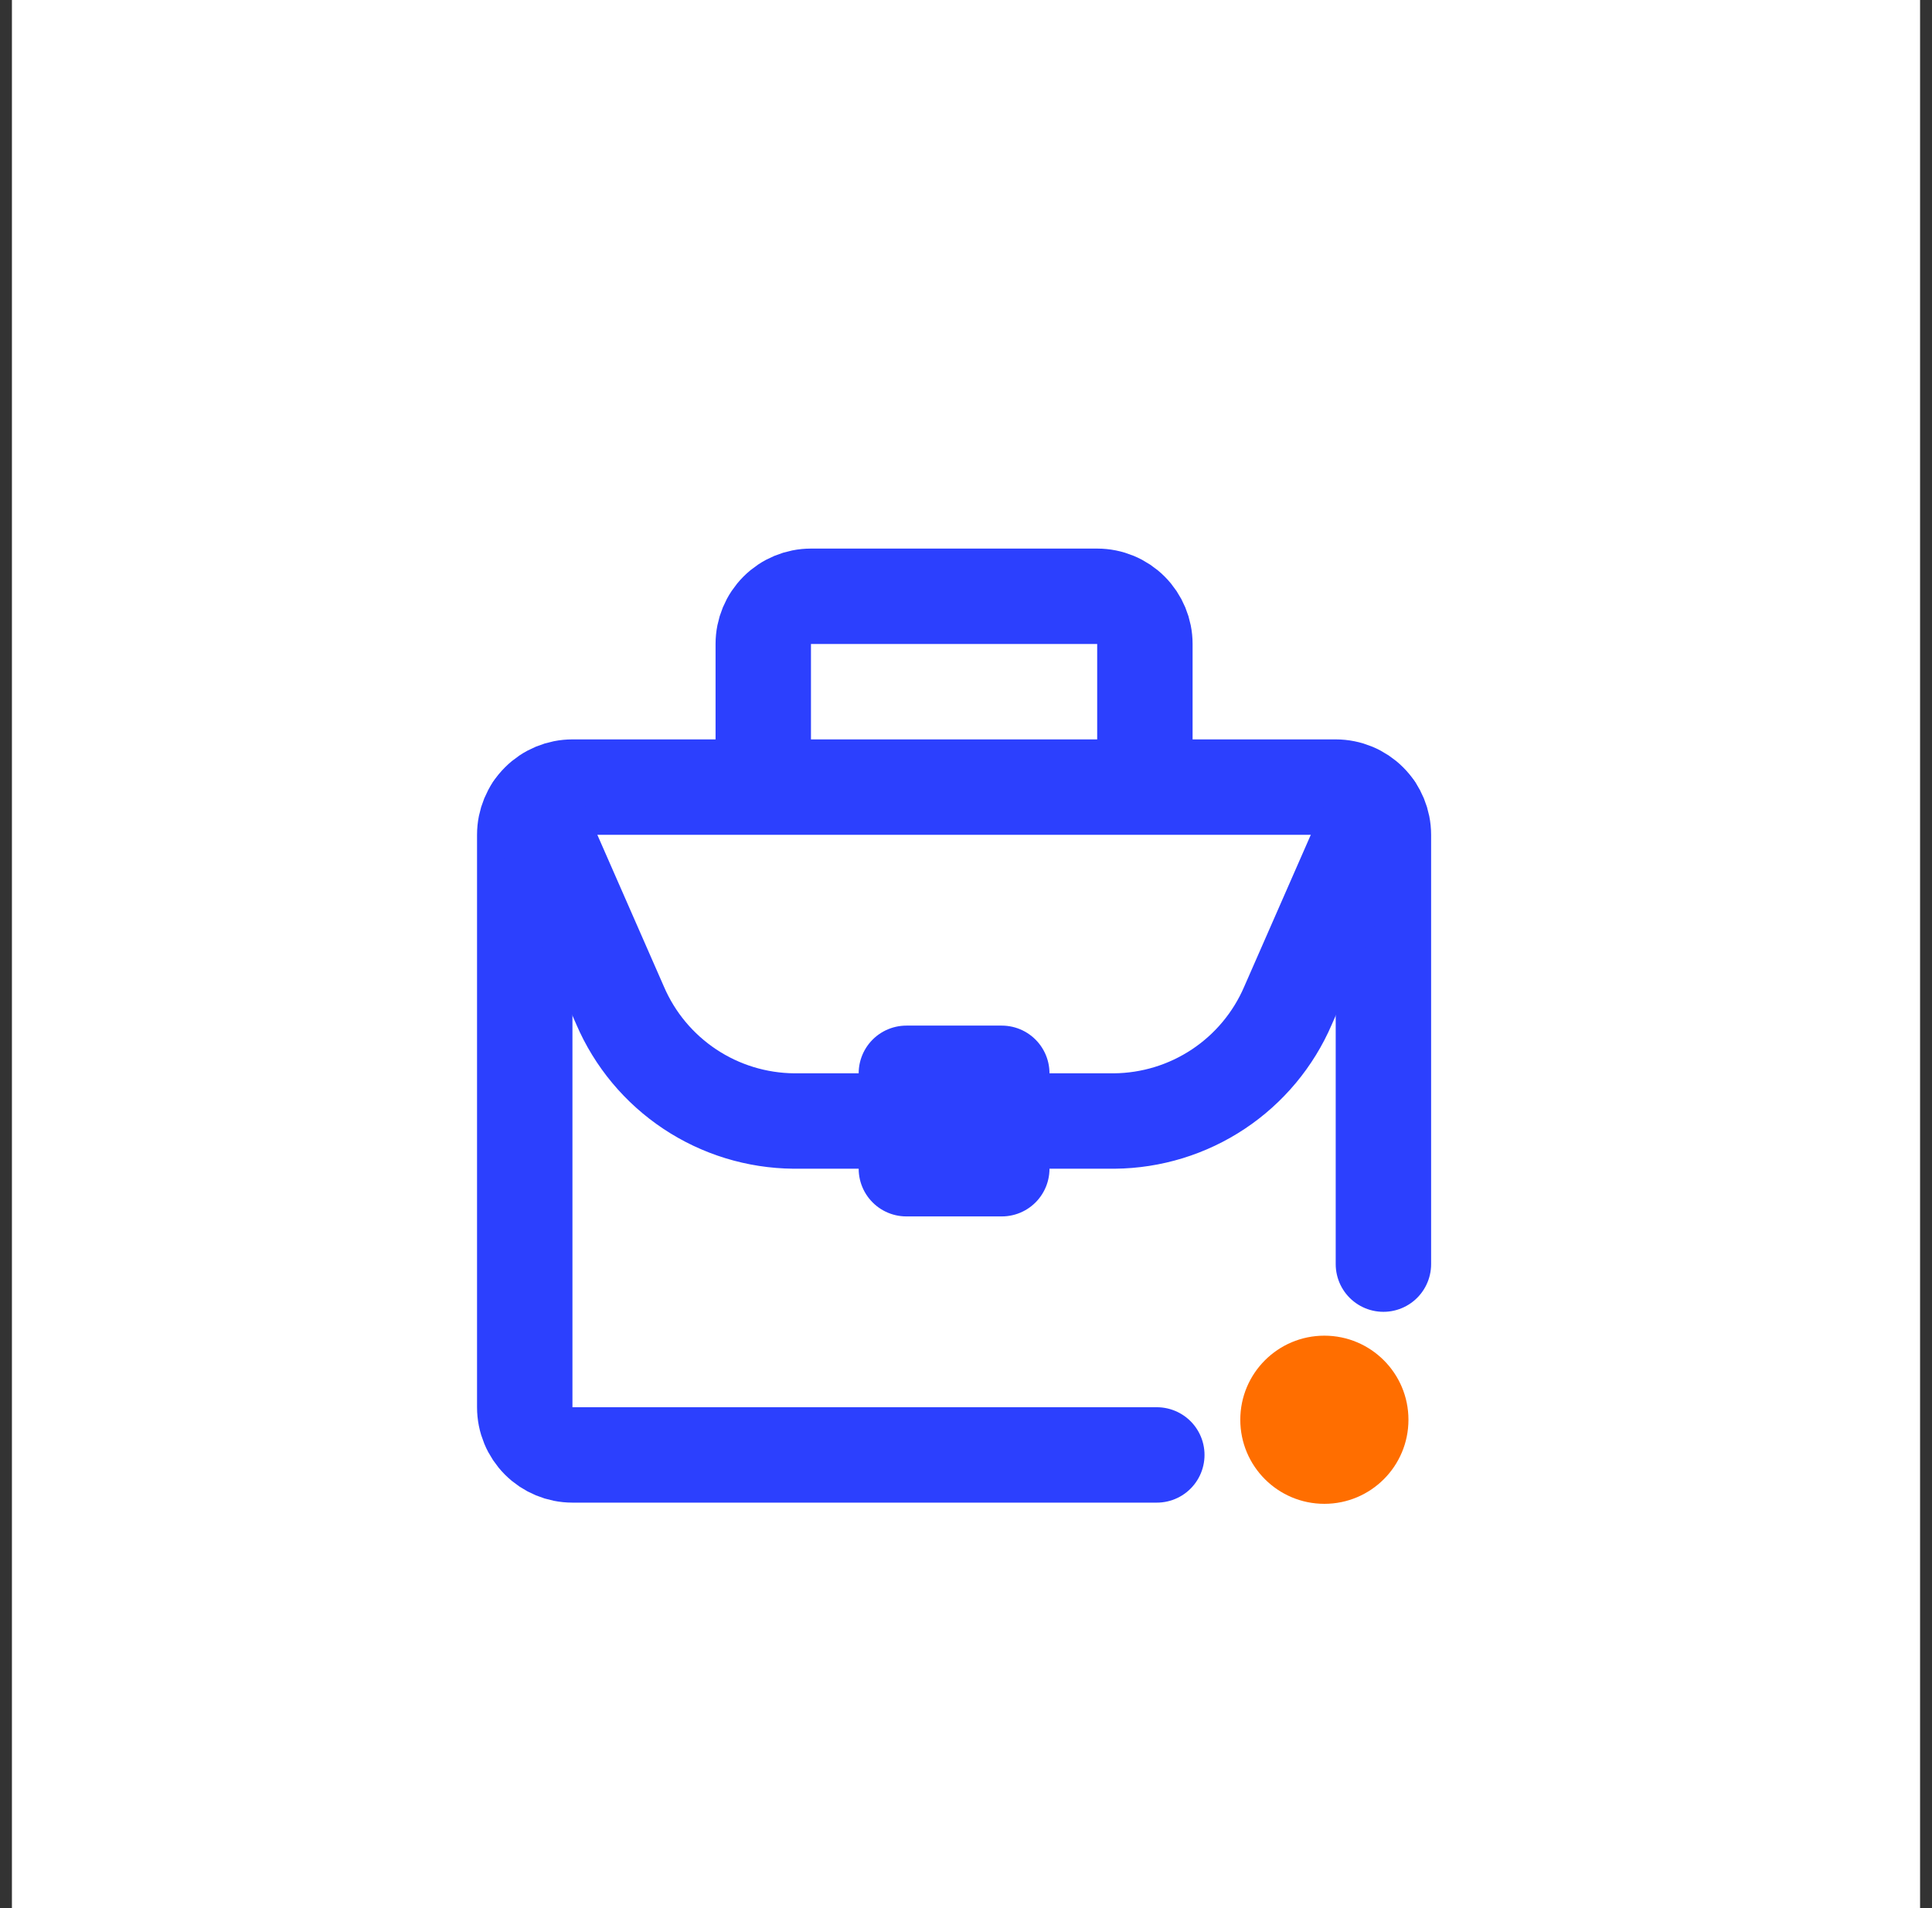
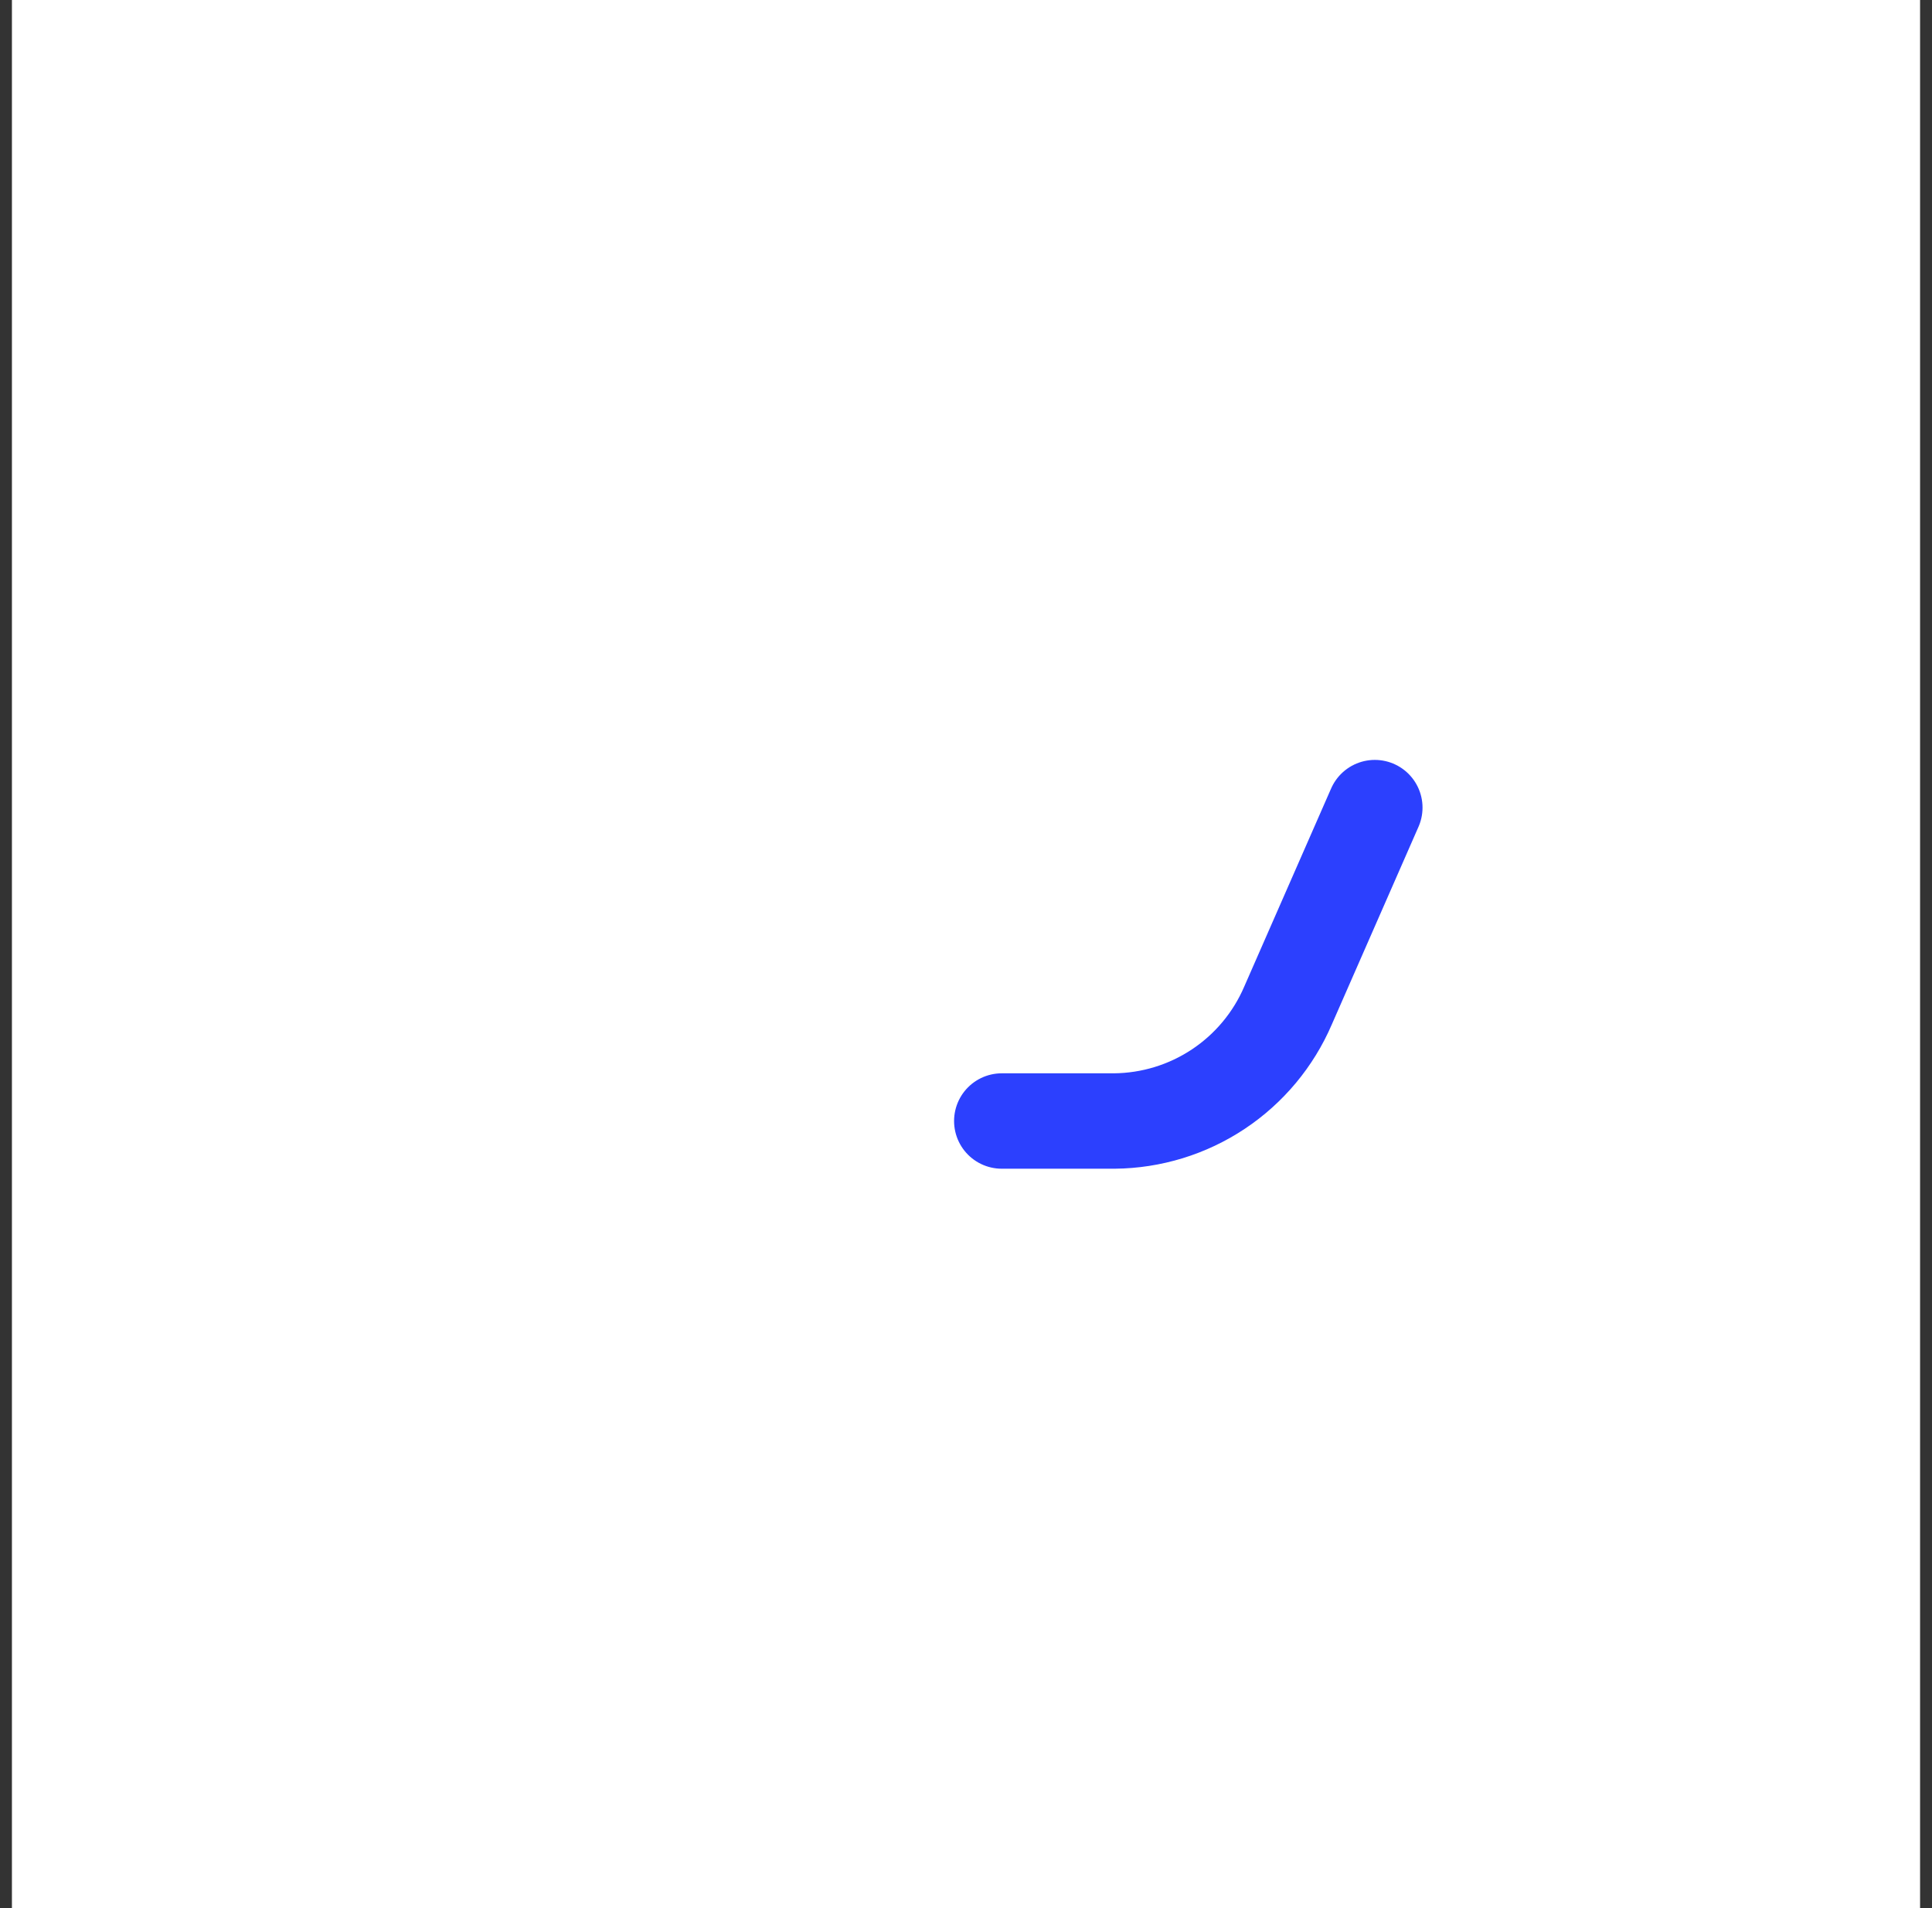
<svg xmlns="http://www.w3.org/2000/svg" width="81" height="80" viewBox="0 0 81 80" fill="none">
  <rect x="0" y="0" width="81" height="80" fill="#333333" stroke="none" />
  <path d="M80.5 0H0.5V80.001H80.5V0Z" fill="white" />
-   <path d="M58 53V35C58 34.47 57.789 33.961 57.414 33.586C57.039 33.211 56.53 33 56 33H24C23.47 33 22.961 33.211 22.586 33.586C22.211 33.961 22 34.47 22 35V59C22 59.53 22.211 60.039 22.586 60.414C22.961 60.789 23.47 61 24 61H48.5M42 49H38V45H42V49ZM48 27C48 26.47 47.789 25.961 47.414 25.586C47.039 25.211 46.53 25 46 25H34C33.47 25 32.961 25.211 32.586 25.586C32.211 25.961 32 26.47 32 27V33H48V27Z" stroke="#2C40FE" stroke-width="4" stroke-linecap="round" stroke-linejoin="round" />
-   <path d="M38 47H33.28C31.728 46.986 30.213 46.522 28.92 45.662C27.628 44.803 26.613 43.586 26 42.16L22.36 33.86" stroke="#2C40FE" stroke-width="4" stroke-linecap="round" stroke-linejoin="round" />
  <path d="M57.64 33.86L54 42.16C53.387 43.586 52.372 44.803 51.08 45.662C49.787 46.522 48.272 46.986 46.72 47H42" stroke="#2C40FE" stroke-width="4" stroke-linecap="round" stroke-linejoin="round" />
-   <path d="M55.525 63.05C57.472 63.05 59.05 61.472 59.05 59.525C59.05 57.578 57.472 56 55.525 56C53.578 56 52 57.578 52 59.525C52 61.472 53.578 63.05 55.525 63.05Z" fill="#FF6E00" />
</svg>